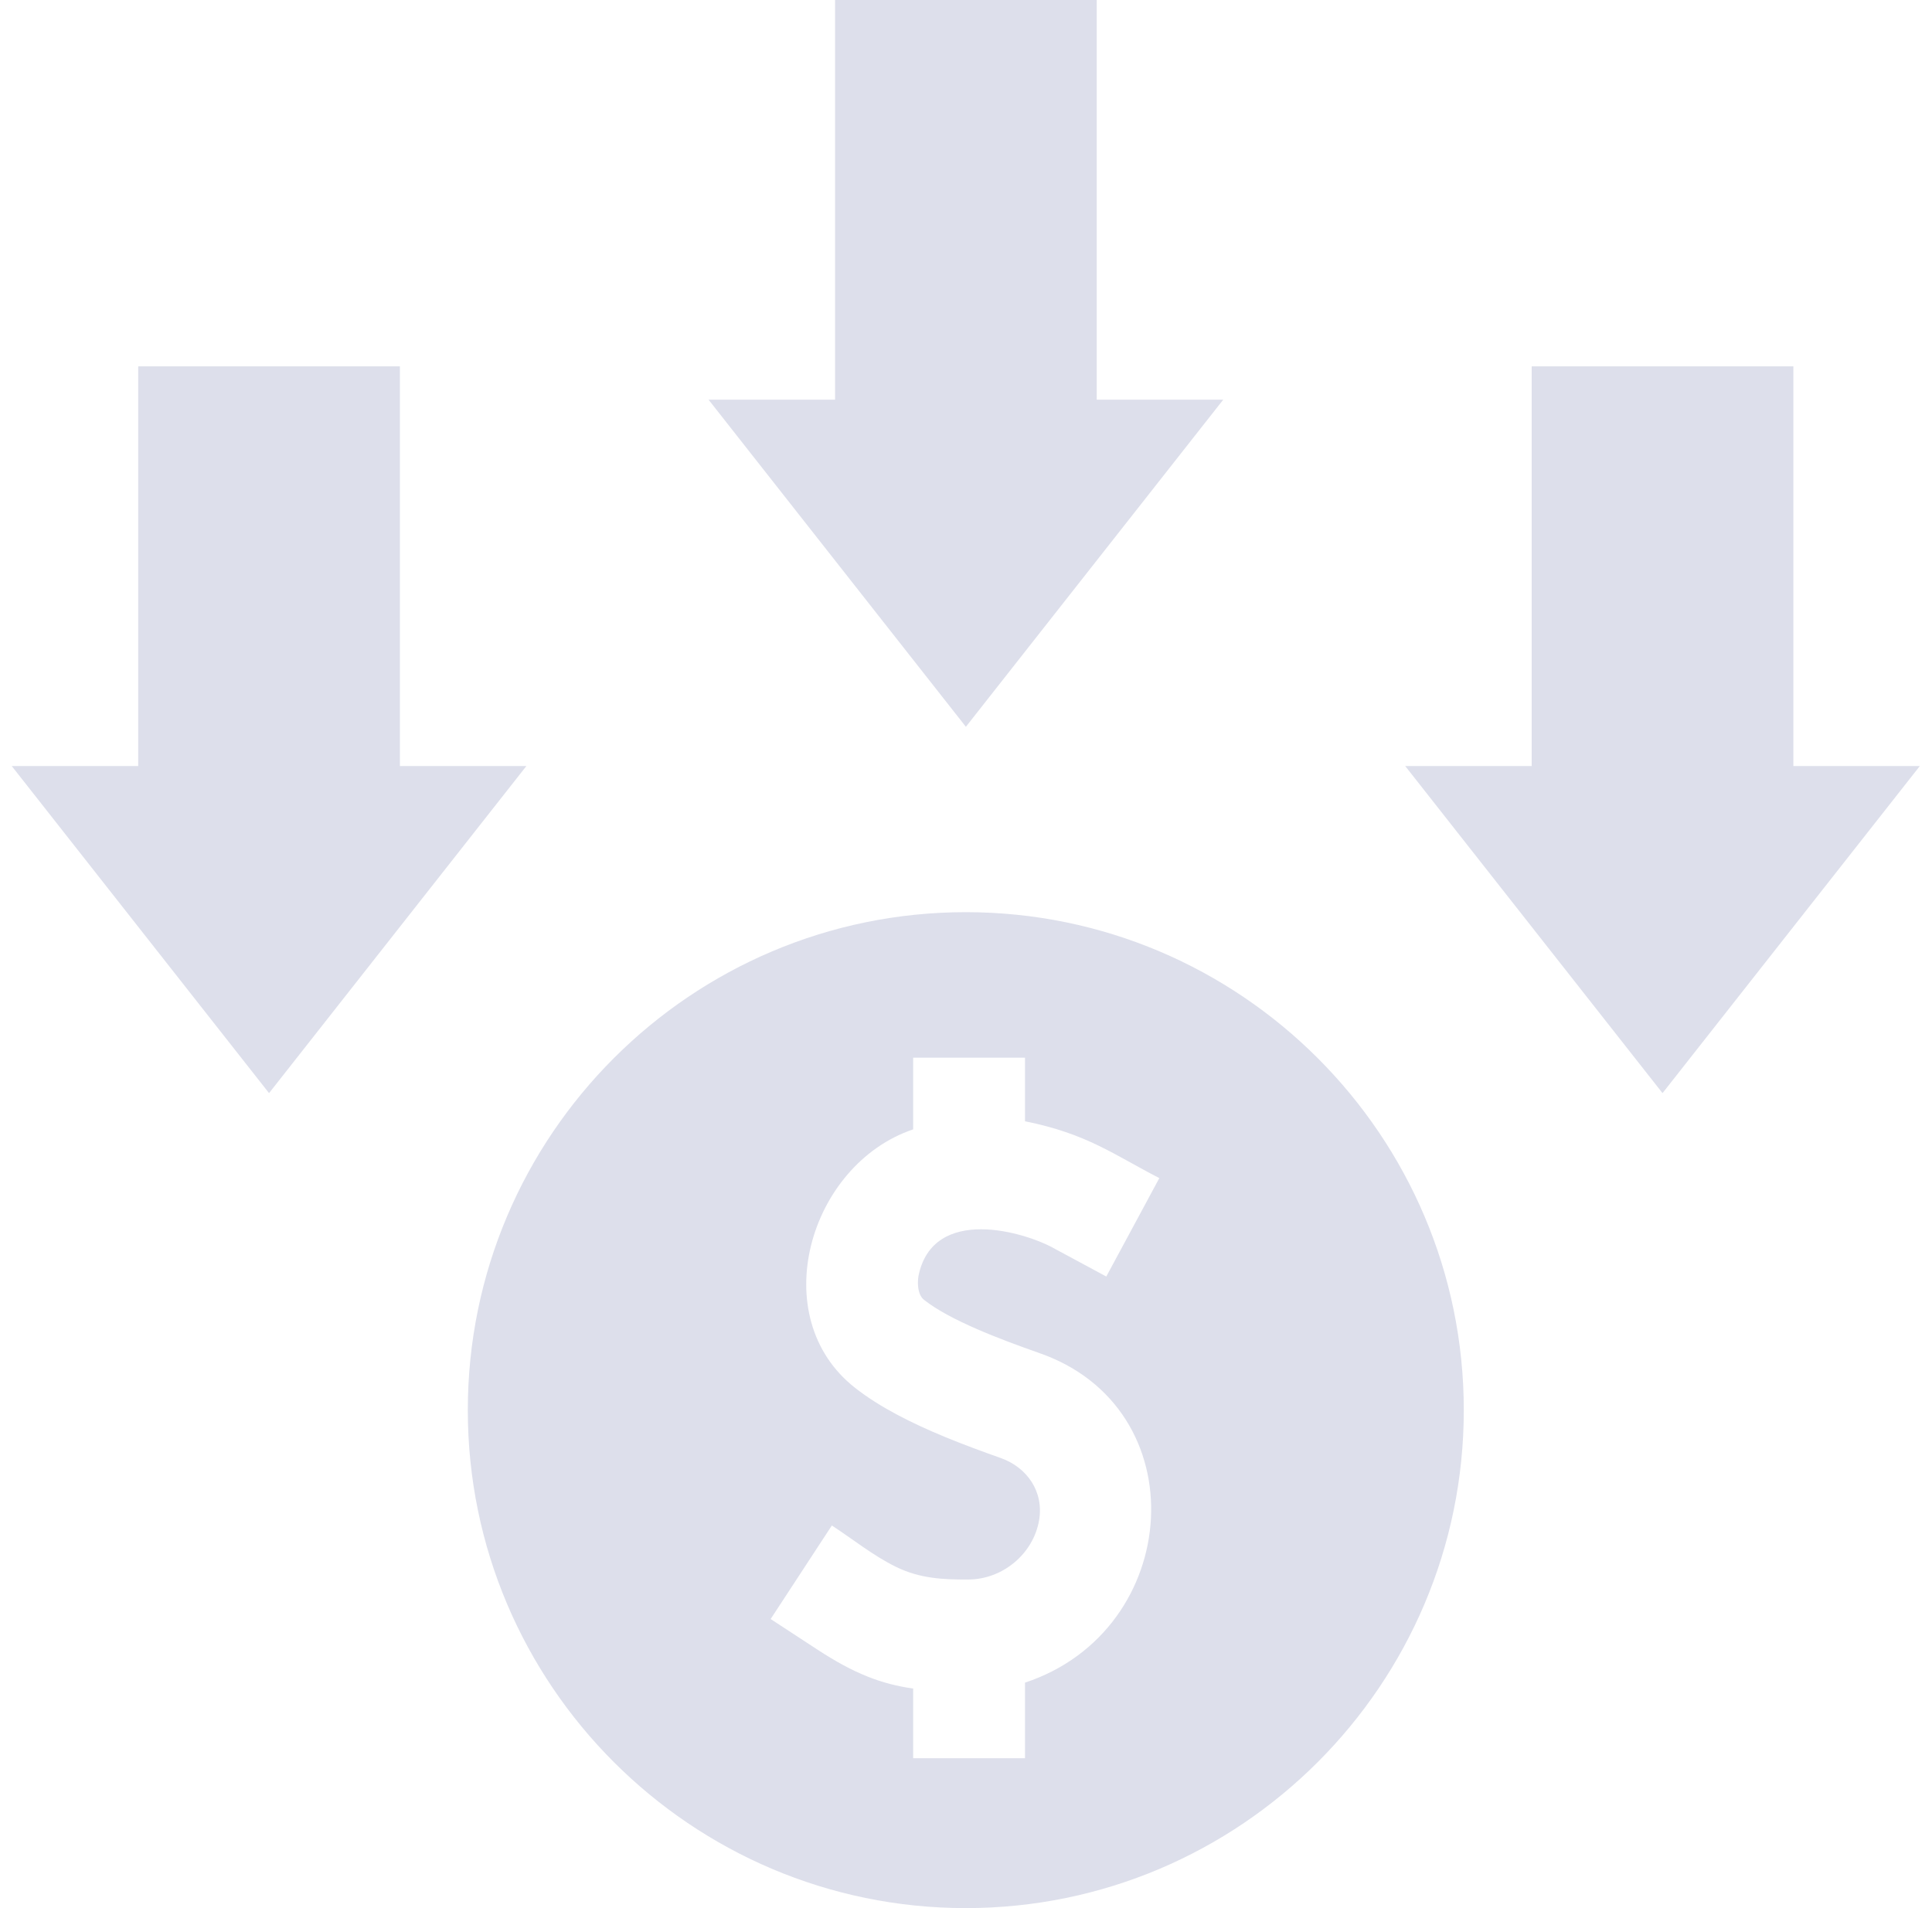
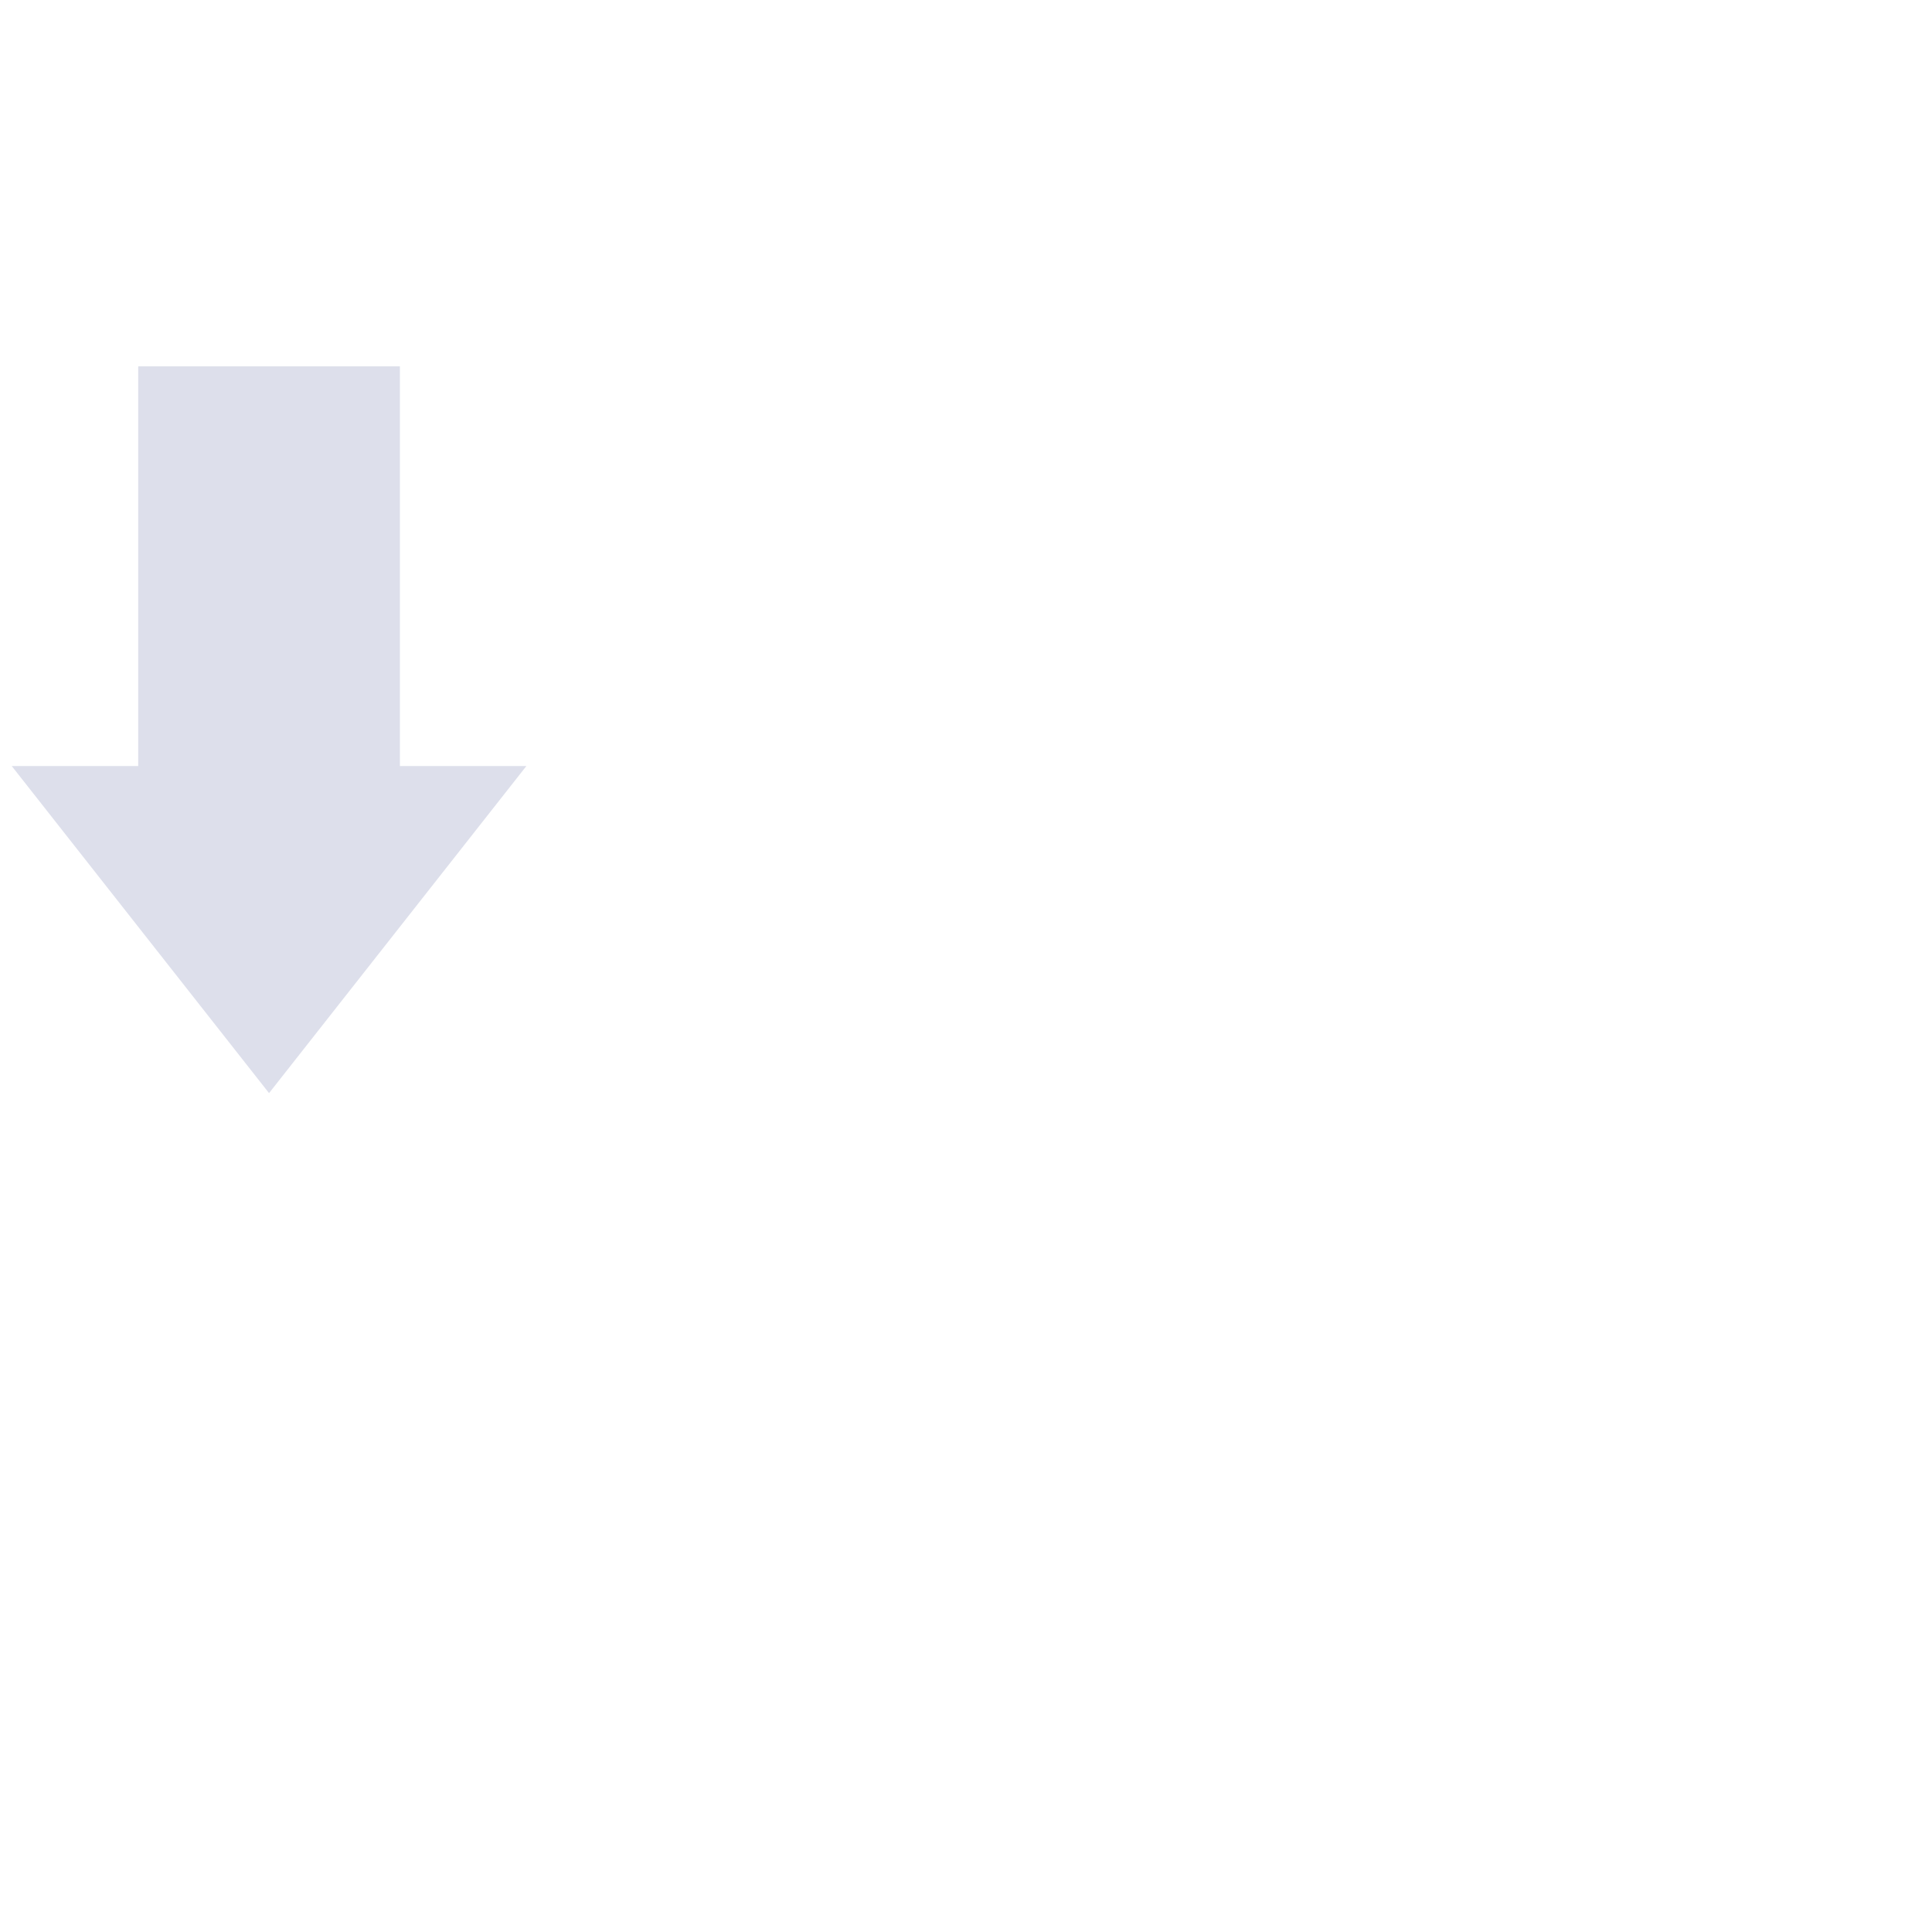
<svg xmlns="http://www.w3.org/2000/svg" width="81" height="80" viewBox="0 0 81 80" fill="none">
-   <path d="M40.491 38.244C28.979 38.244 19.613 47.609 19.613 59.122C19.613 70.634 28.979 80 40.491 80C52.004 80 61.37 70.634 61.37 59.122C61.37 47.609 52.004 38.244 40.491 38.244ZM38.741 54.498C39.829 55.361 41.963 56.161 43.518 56.709C50.247 59.001 49.598 68.356 42.973 70.547V73.717H38.285V70.794C36.949 70.609 35.798 70.161 34.271 69.162L32.31 67.88L34.876 63.958C35.77 64.542 36.608 65.224 37.572 65.696C38.559 66.179 39.533 66.231 40.613 66.223C42.031 66.214 43.318 65.157 43.564 63.742C43.772 62.545 43.064 61.521 41.956 61.13C41.176 60.853 40.388 60.564 39.627 60.25C38.215 59.667 36.887 59.002 35.849 58.187C32.058 55.215 33.914 48.827 38.285 47.35V44.344H42.973V47.011C45.569 47.531 46.695 48.409 48.605 49.394L46.382 53.52L44.318 52.408C44.298 52.397 44.273 52.384 44.245 52.369C43.005 51.652 39.106 50.495 38.505 53.509C38.454 53.858 38.488 54.3 38.741 54.498Z" fill="#DDDFEB" />
  <path d="M16.766 32.117V15.36H5.795V32.117H0.492L11.28 45.831L22.069 32.117H16.766Z" fill="#DDDFEB" />
-   <path d="M75.188 32.117V15.36H64.217V32.117H58.914L69.702 45.831L80.49 32.117H75.188Z" fill="#DDDFEB" />
-   <path d="M51.284 16.758H45.981V0H35.01V16.758H29.707L40.495 30.472L51.284 16.758Z" fill="#DDDFEB" />
</svg>